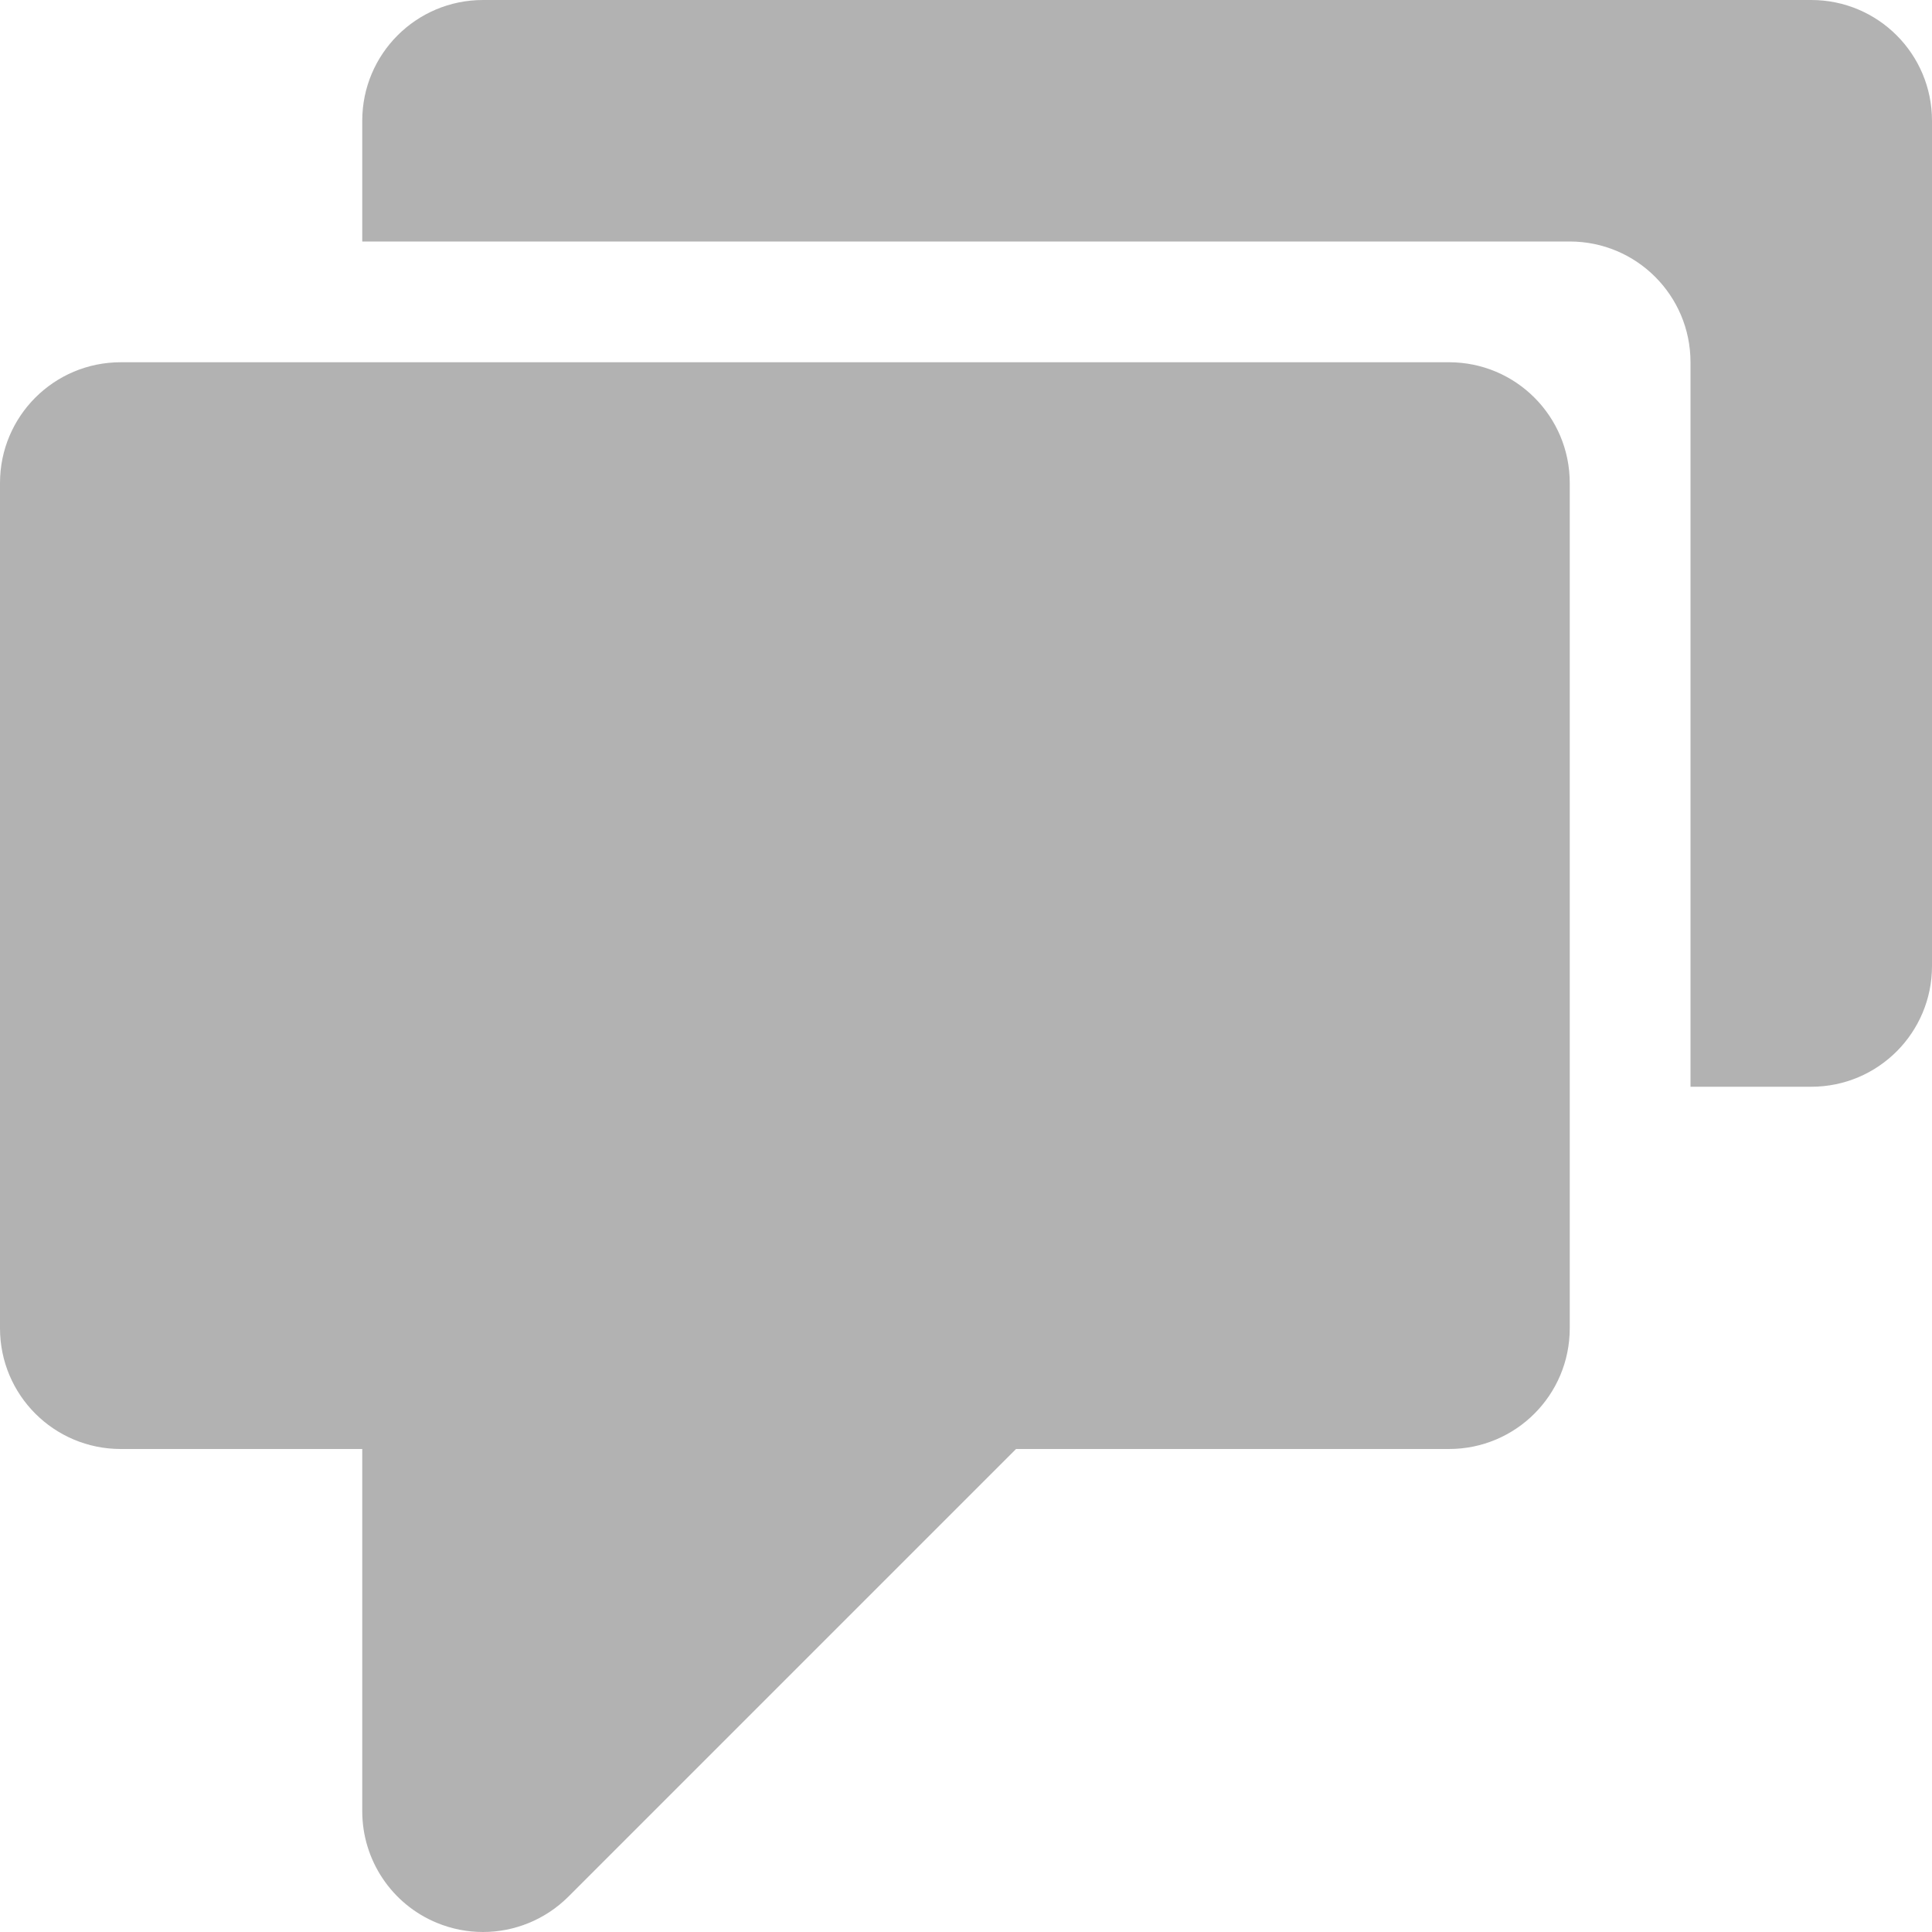
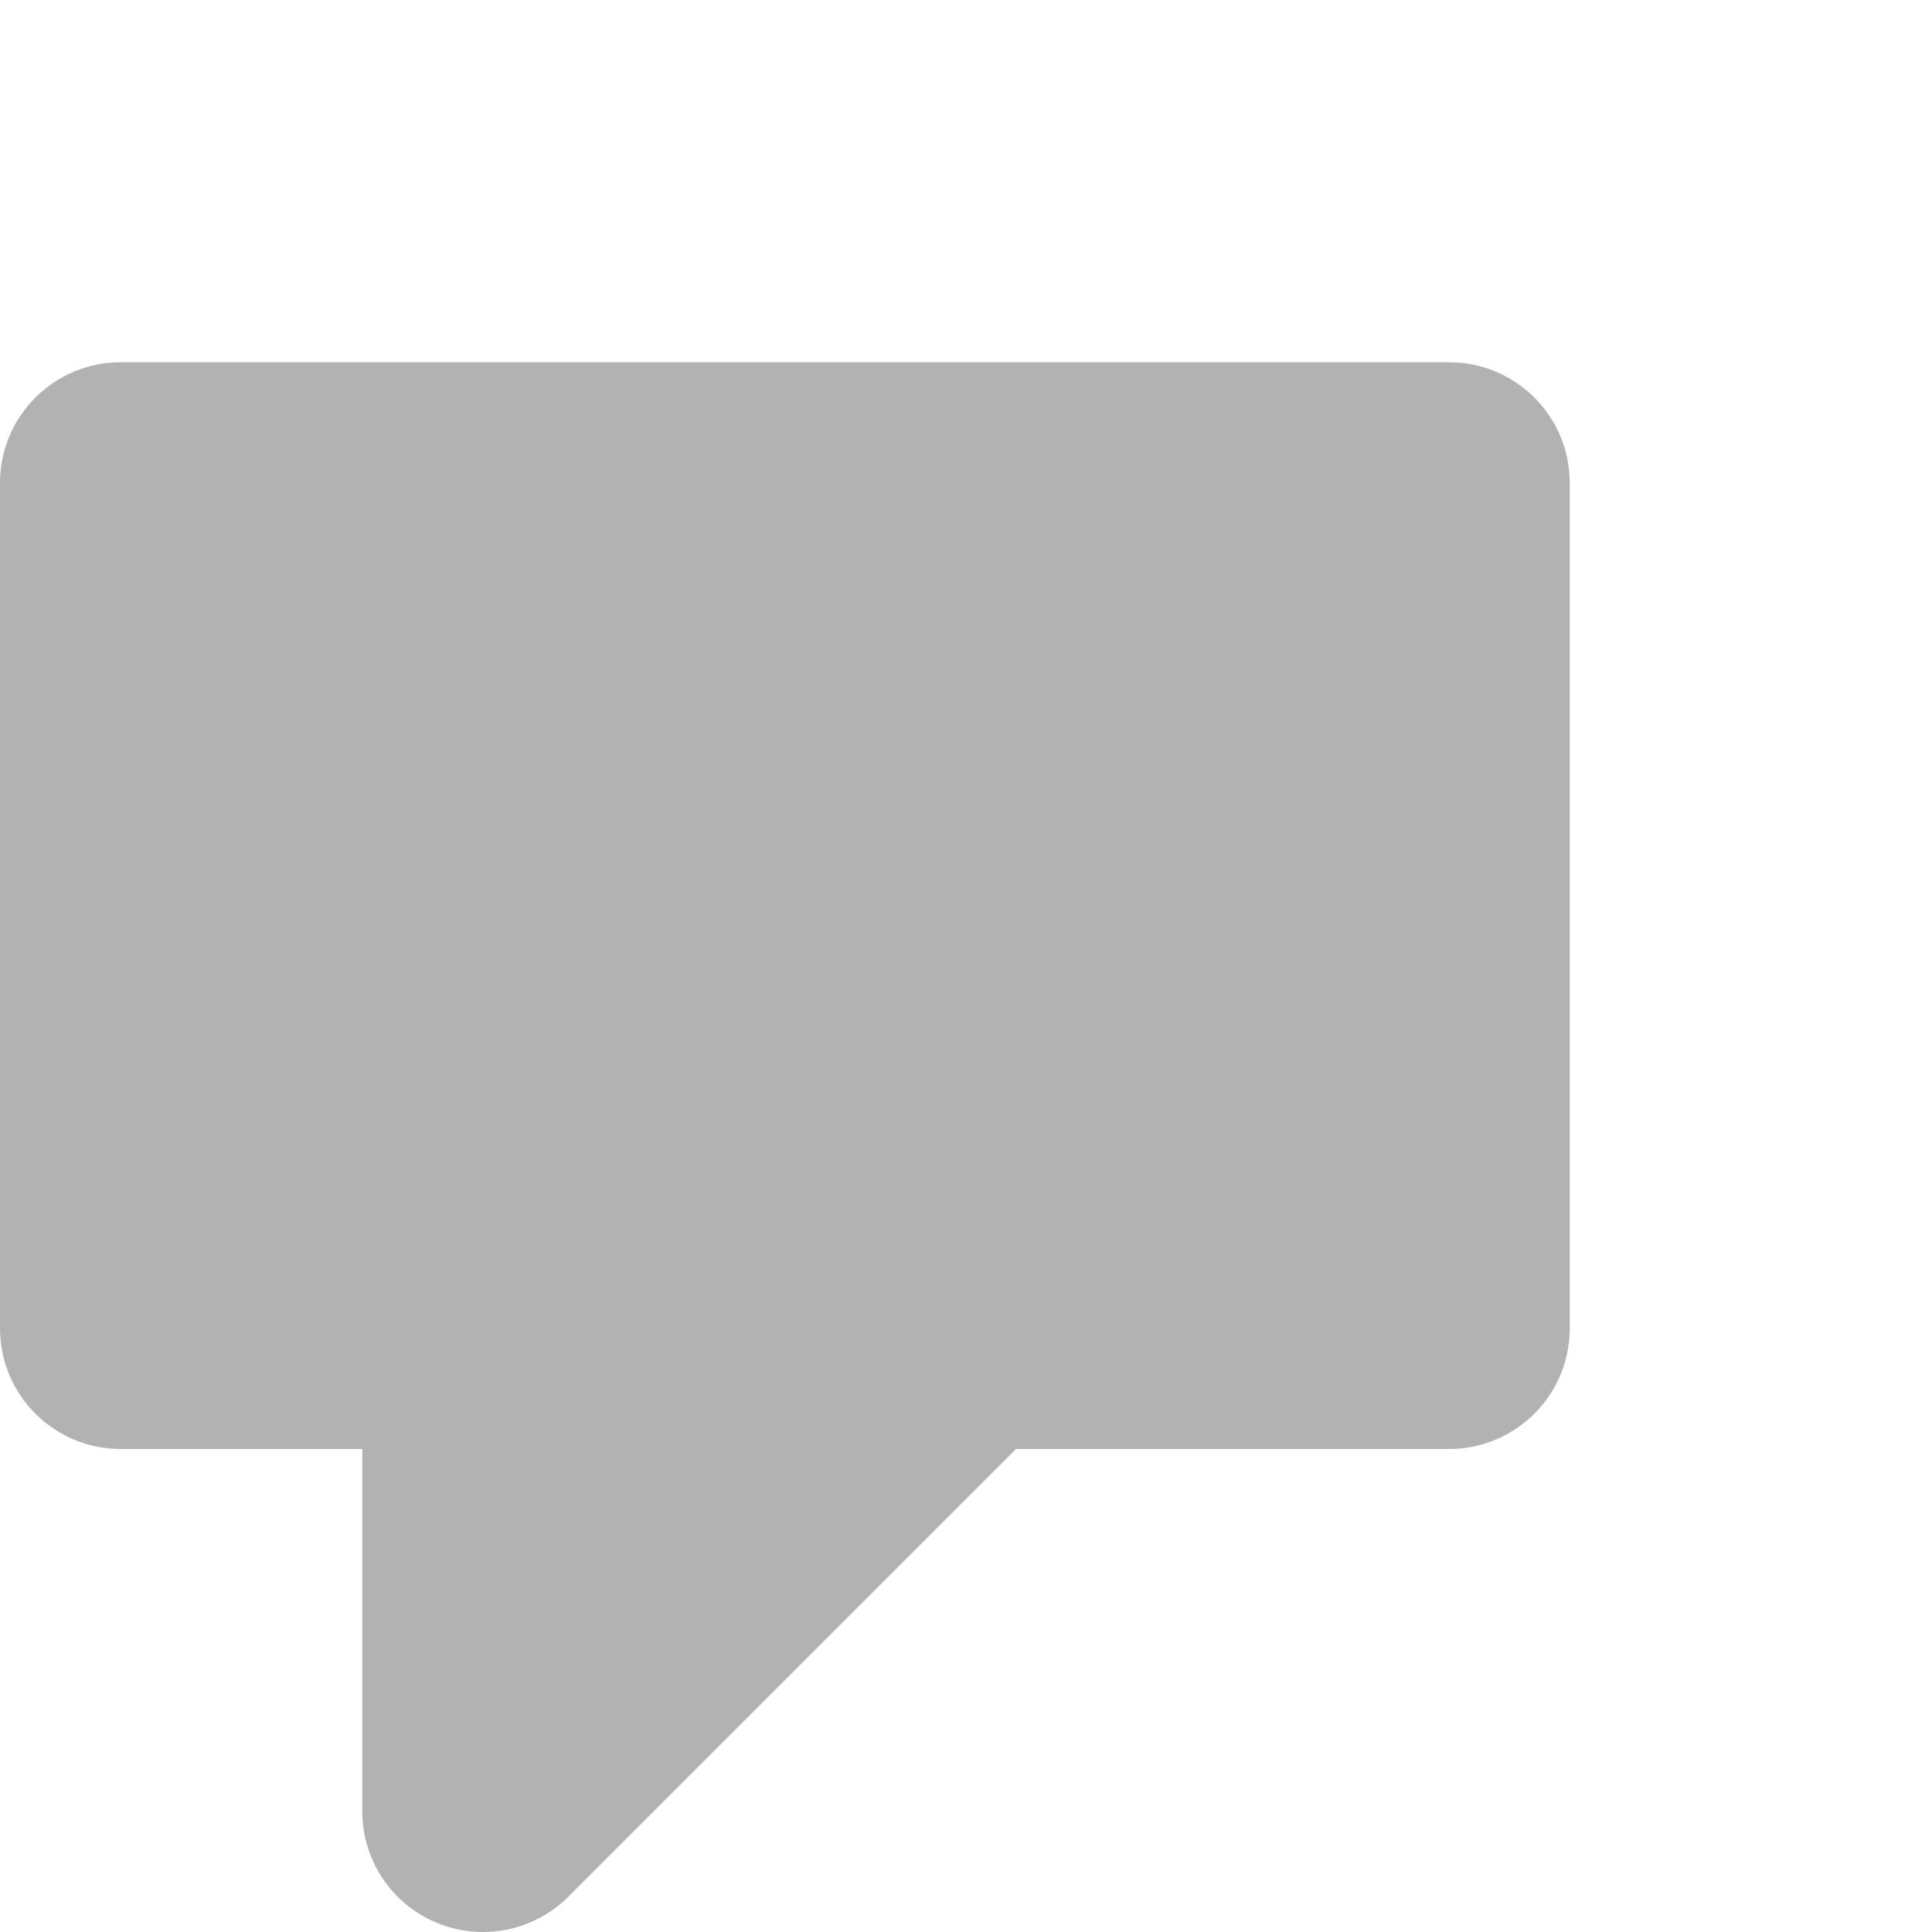
<svg xmlns="http://www.w3.org/2000/svg" width="20" height="20" viewBox="0 0 20 20" fill="none">
  <path fill-rule="evenodd" clip-rule="evenodd" d="M15 3.75H1.25C0.559 3.75 0 4.309 0 5V13.75C0 14.441 0.559 15 1.25 15H3.75V18.75C3.75 19.255 4.054 19.712 4.522 19.905C4.677 19.969 4.839 20 5 20C5.325 20 5.644 19.873 5.884 19.634L10.518 15H15C15.691 15 16.25 14.441 16.25 13.75V5C16.25 4.309 15.691 3.75 15 3.75Z" fill="#666666" fill-opacity="0.5" />
-   <path fill-rule="evenodd" clip-rule="evenodd" d="M18.75 0H5C4.309 0 3.75 0.559 3.75 1.25V2.5H16.25C16.941 2.5 17.5 3.059 17.5 3.75V11.25H18.75C19.441 11.25 20 10.691 20 10V1.25C20 0.559 19.441 0 18.75 0Z" fill="#666666" fill-opacity="0.5" />
</svg>